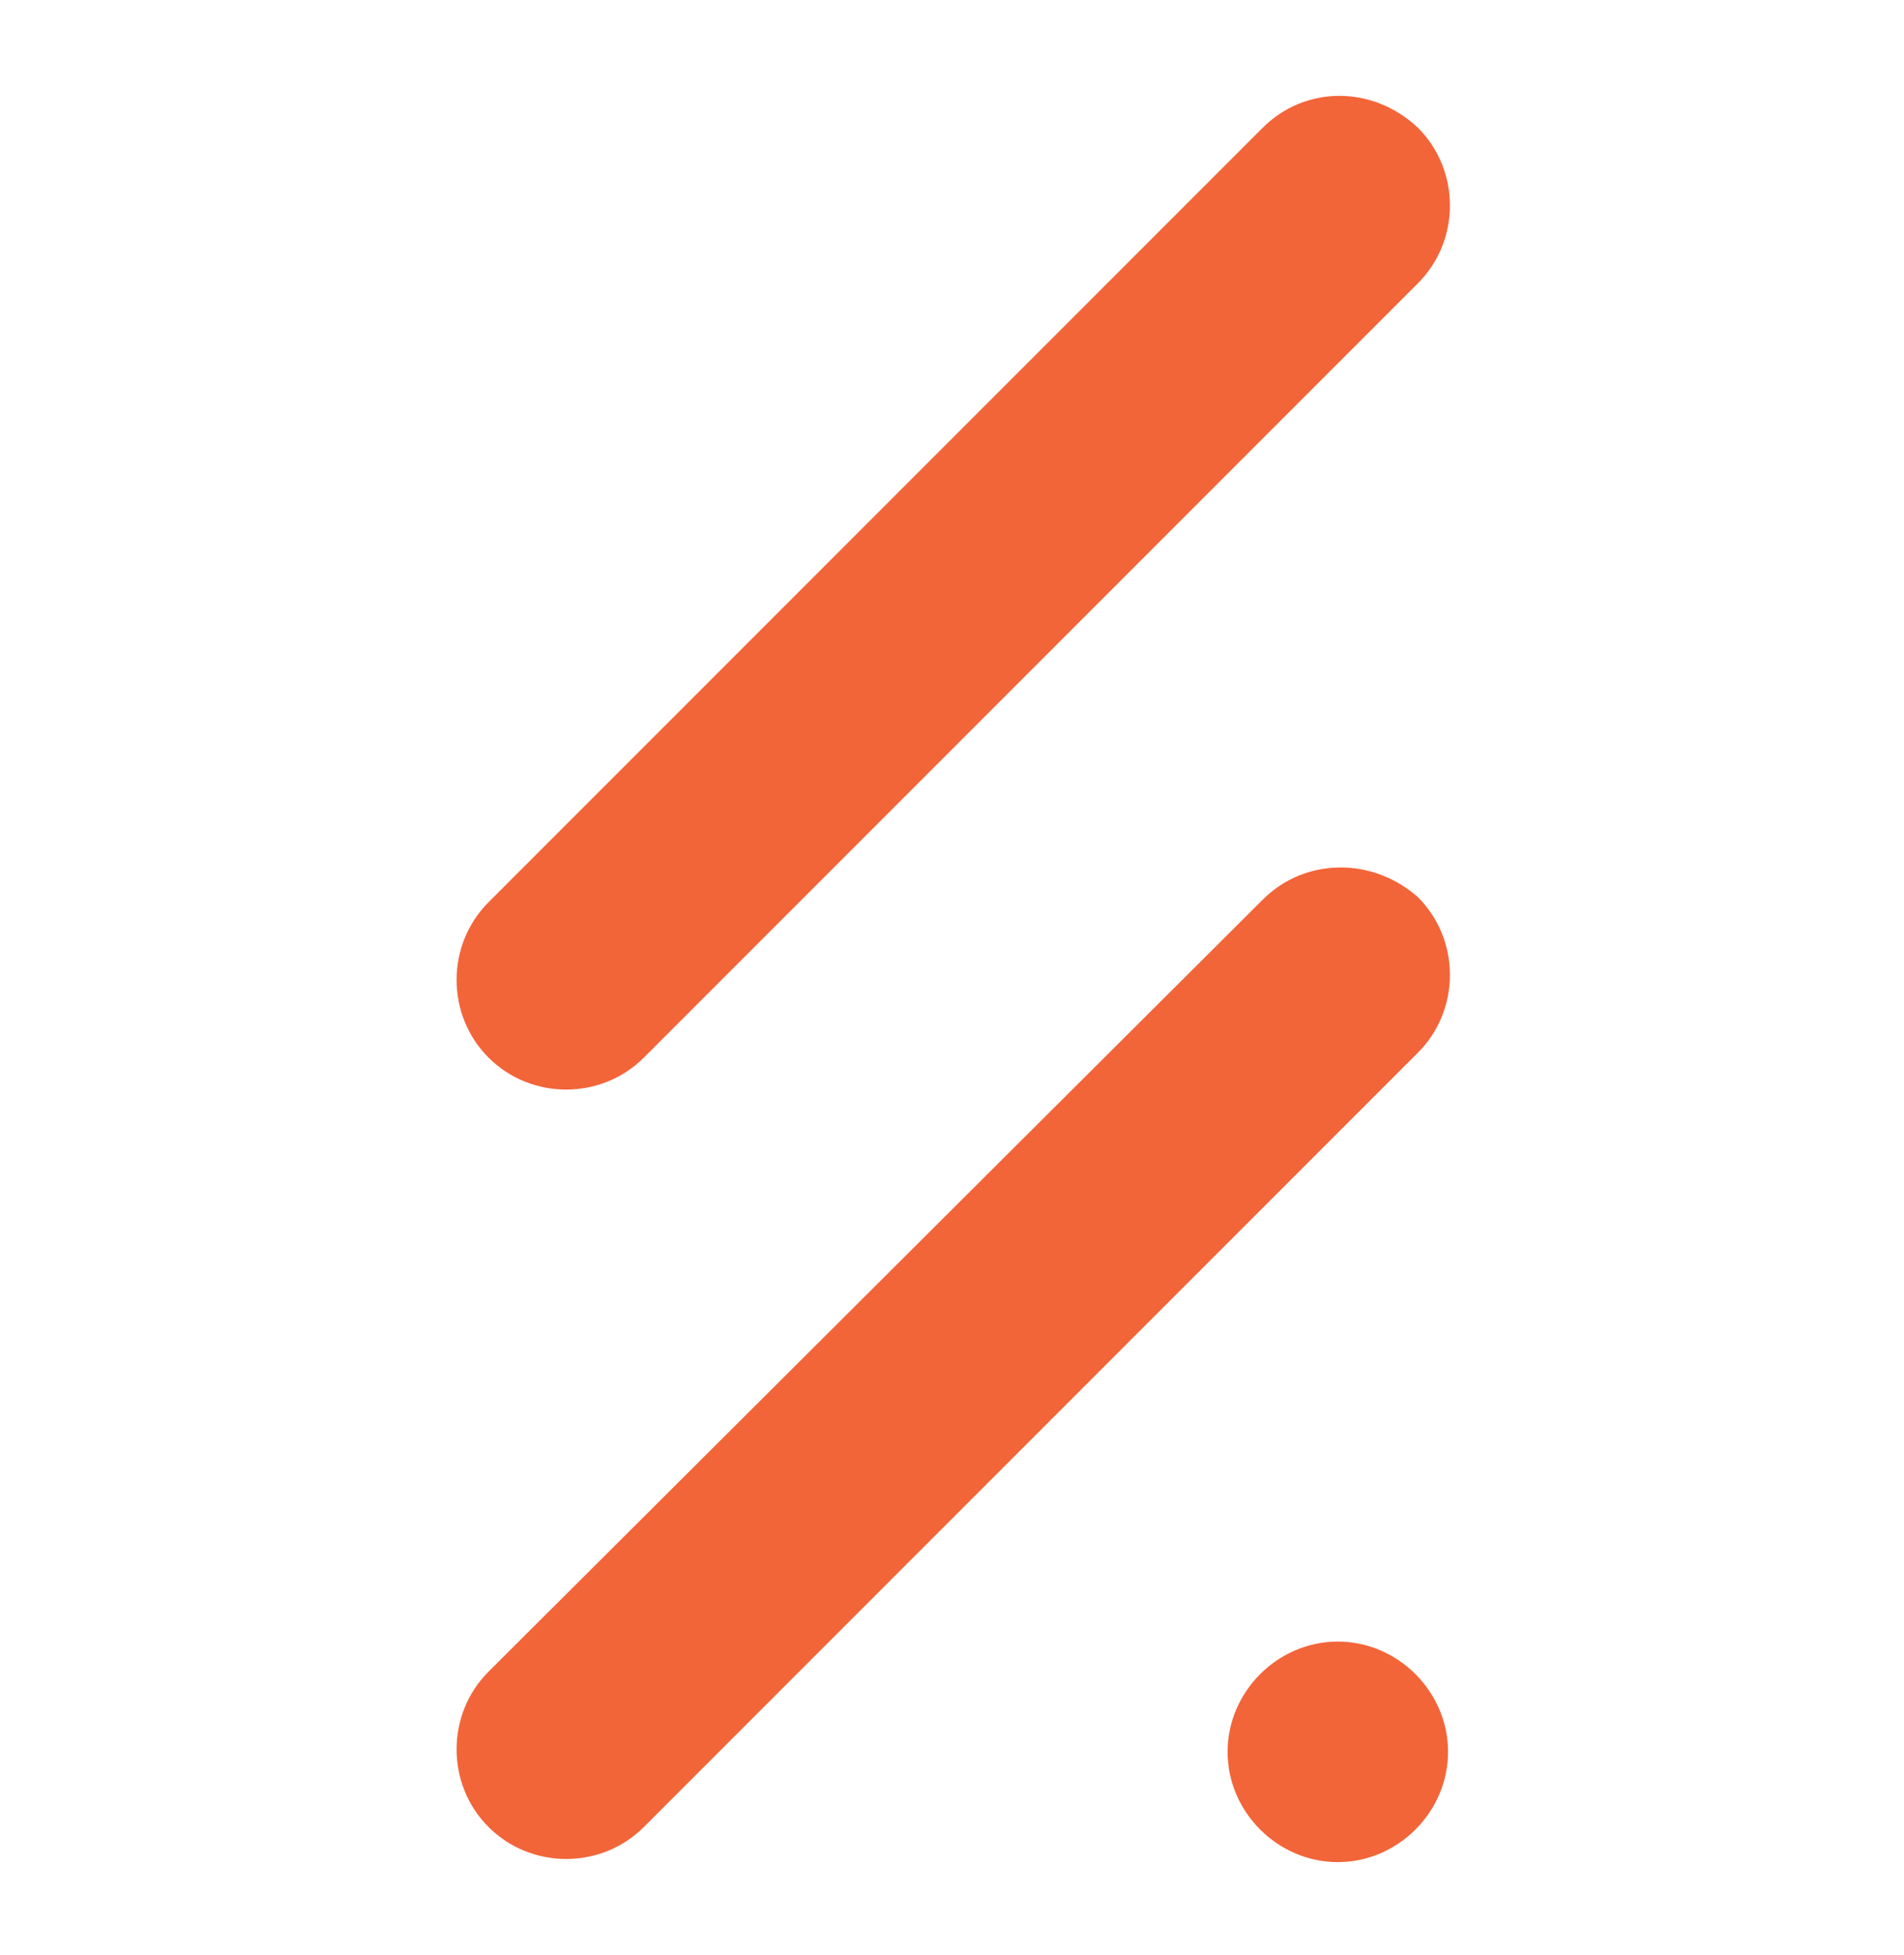
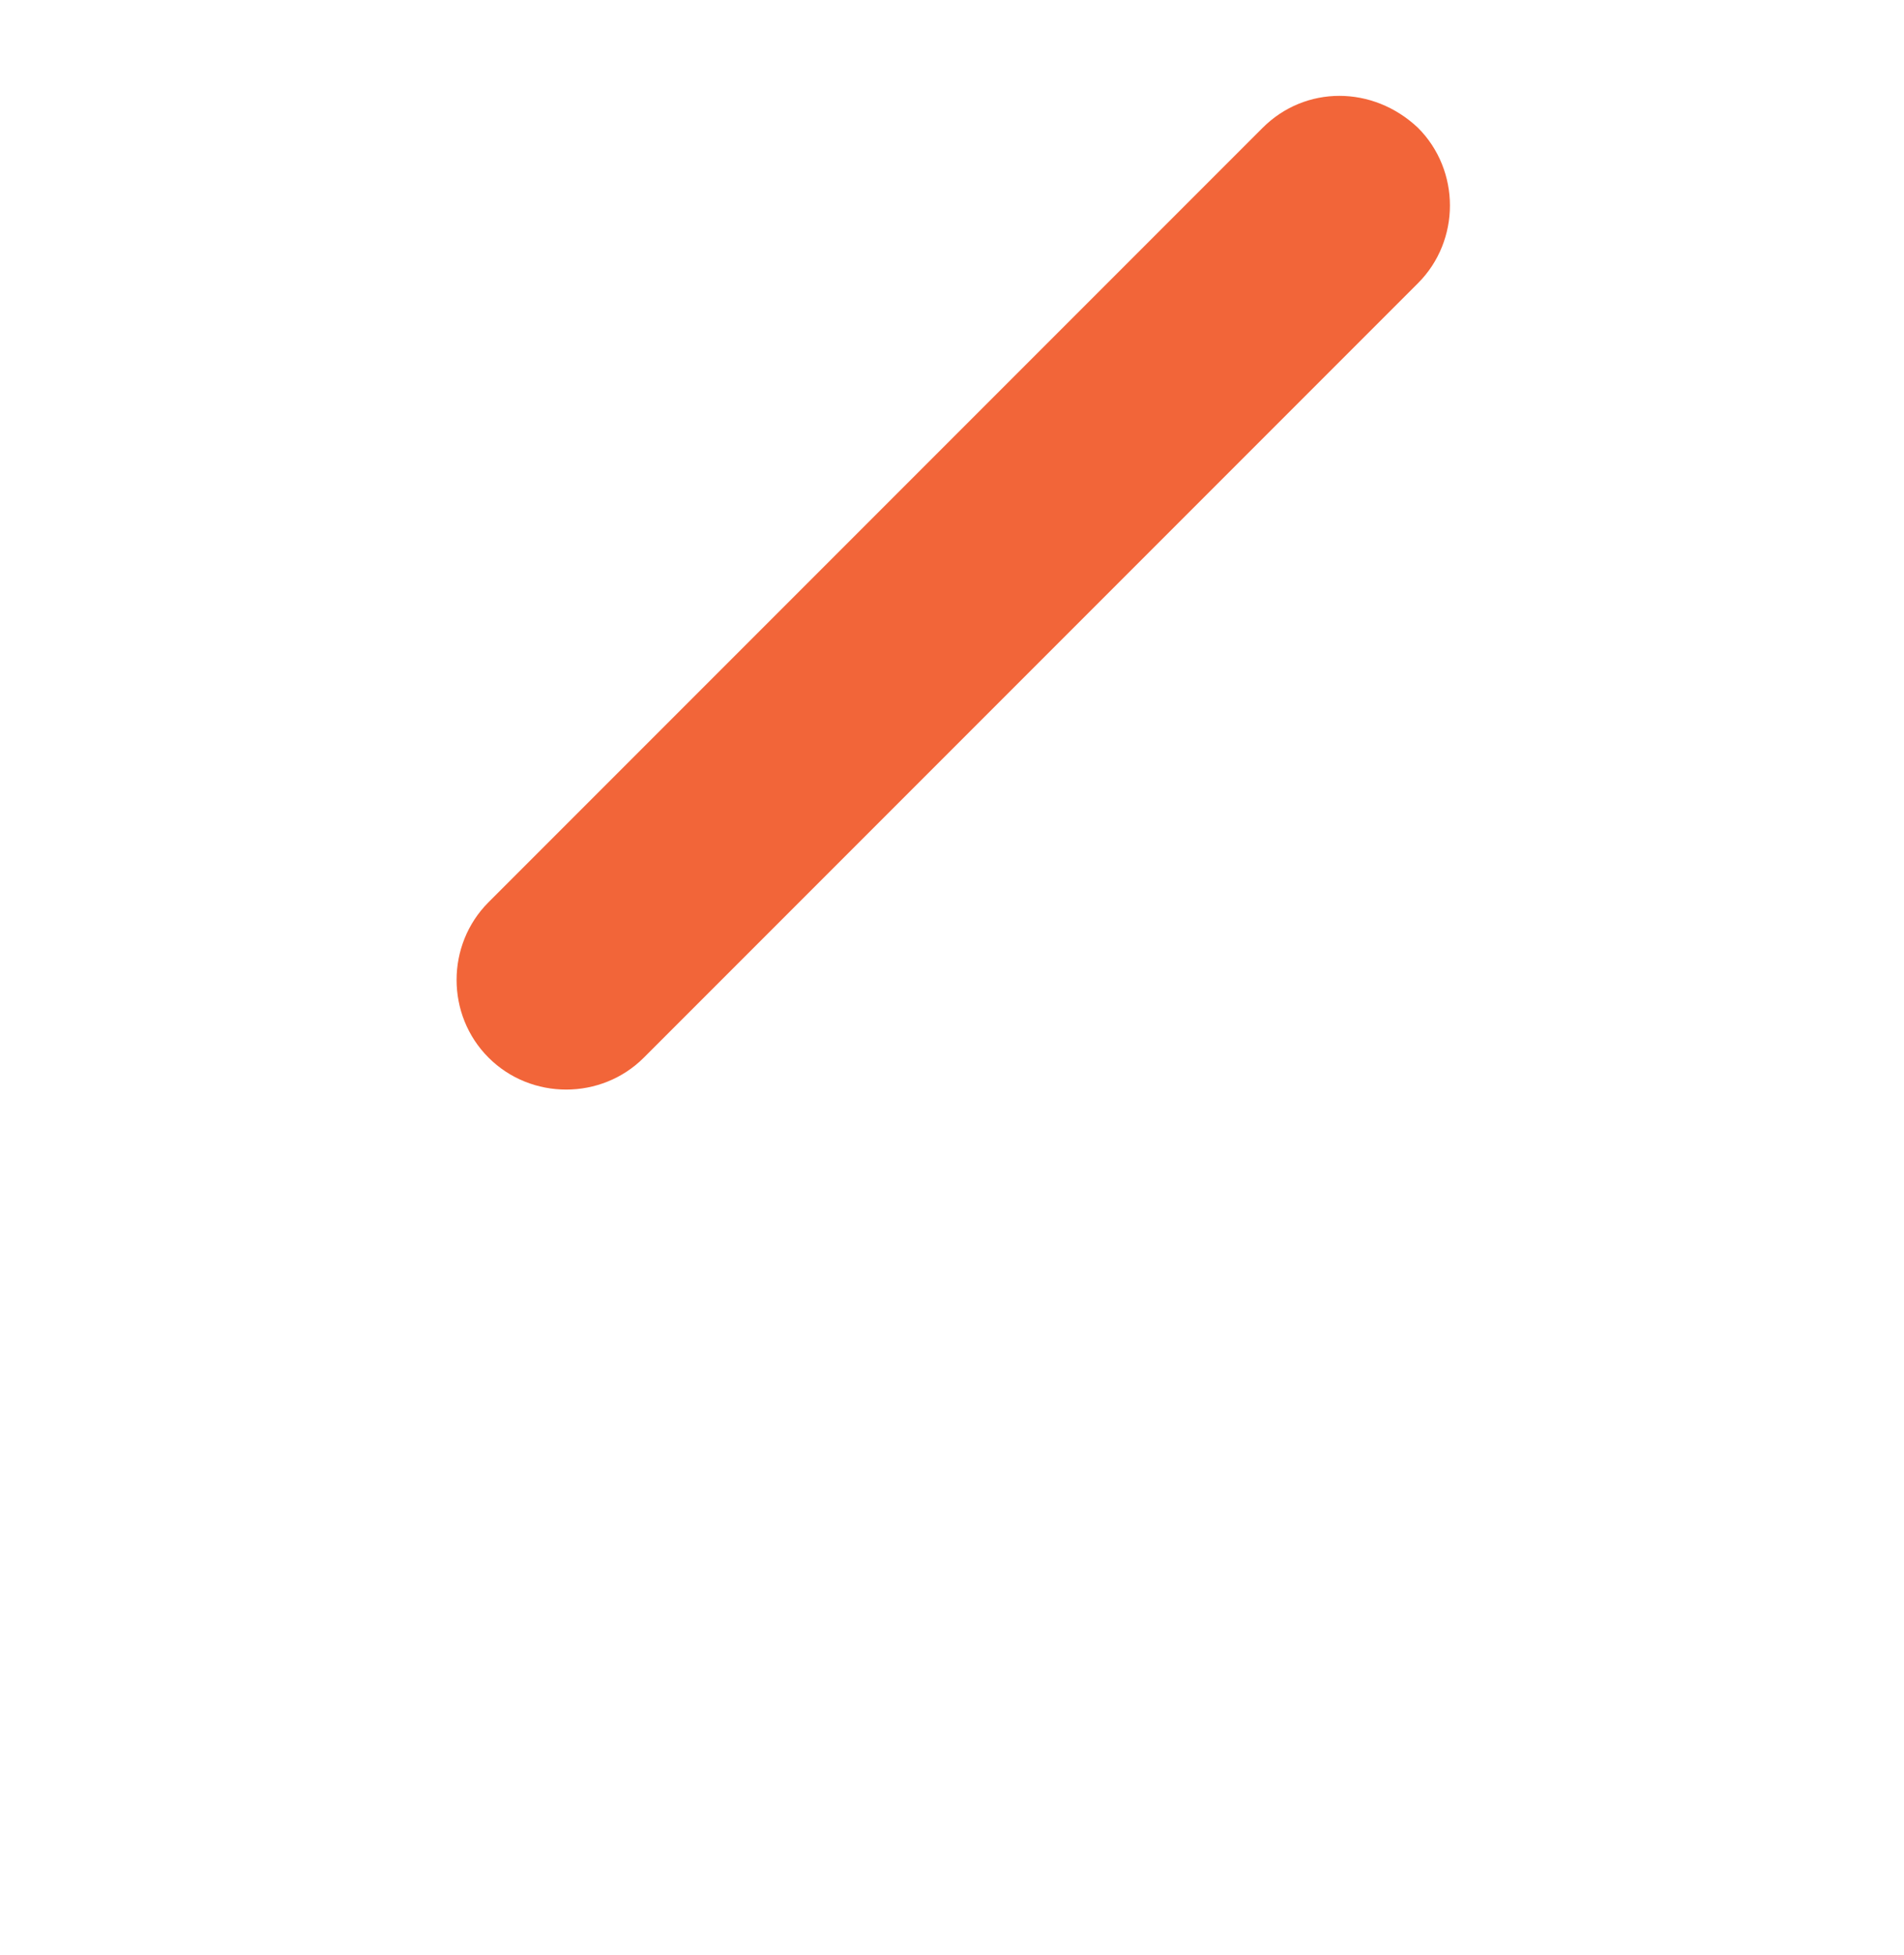
<svg xmlns="http://www.w3.org/2000/svg" version="1.1" id="Layer_1" x="0px" y="0px" viewBox="0 0 76 78" style="enable-background:new 0 0 76 78;" xml:space="preserve">
  <style type="text/css"> .st0{fill:#F26539;} </style>
  <g>
    <g>
-       <path class="st0" d="M53.4,65.5c-2.4,0-4.4,2-4.4,4.4s2,4.4,4.4,4.4s4.4-2,4.4-4.4S55.8,65.5,53.4,65.5" />
-       <path class="st0" d="M50.4,35.9L19.5,66.7c-1.7,1.7-1.7,4.5,0,6.2s4.5,1.7,6.2,0l30.9-30.9c1.7-1.7,1.7-4.5,0-6.2 C54.8,34.2,52.1,34.2,50.4,35.9" />
      <path class="st0" d="M50.4,5.1L19.5,36c-1.7,1.7-1.7,4.5,0,6.2s4.5,1.7,6.2,0l30.9-30.9c1.7-1.7,1.7-4.5,0-6.2 C54.8,3.4,52.1,3.4,50.4,5.1" />
    </g>
  </g>
</svg>